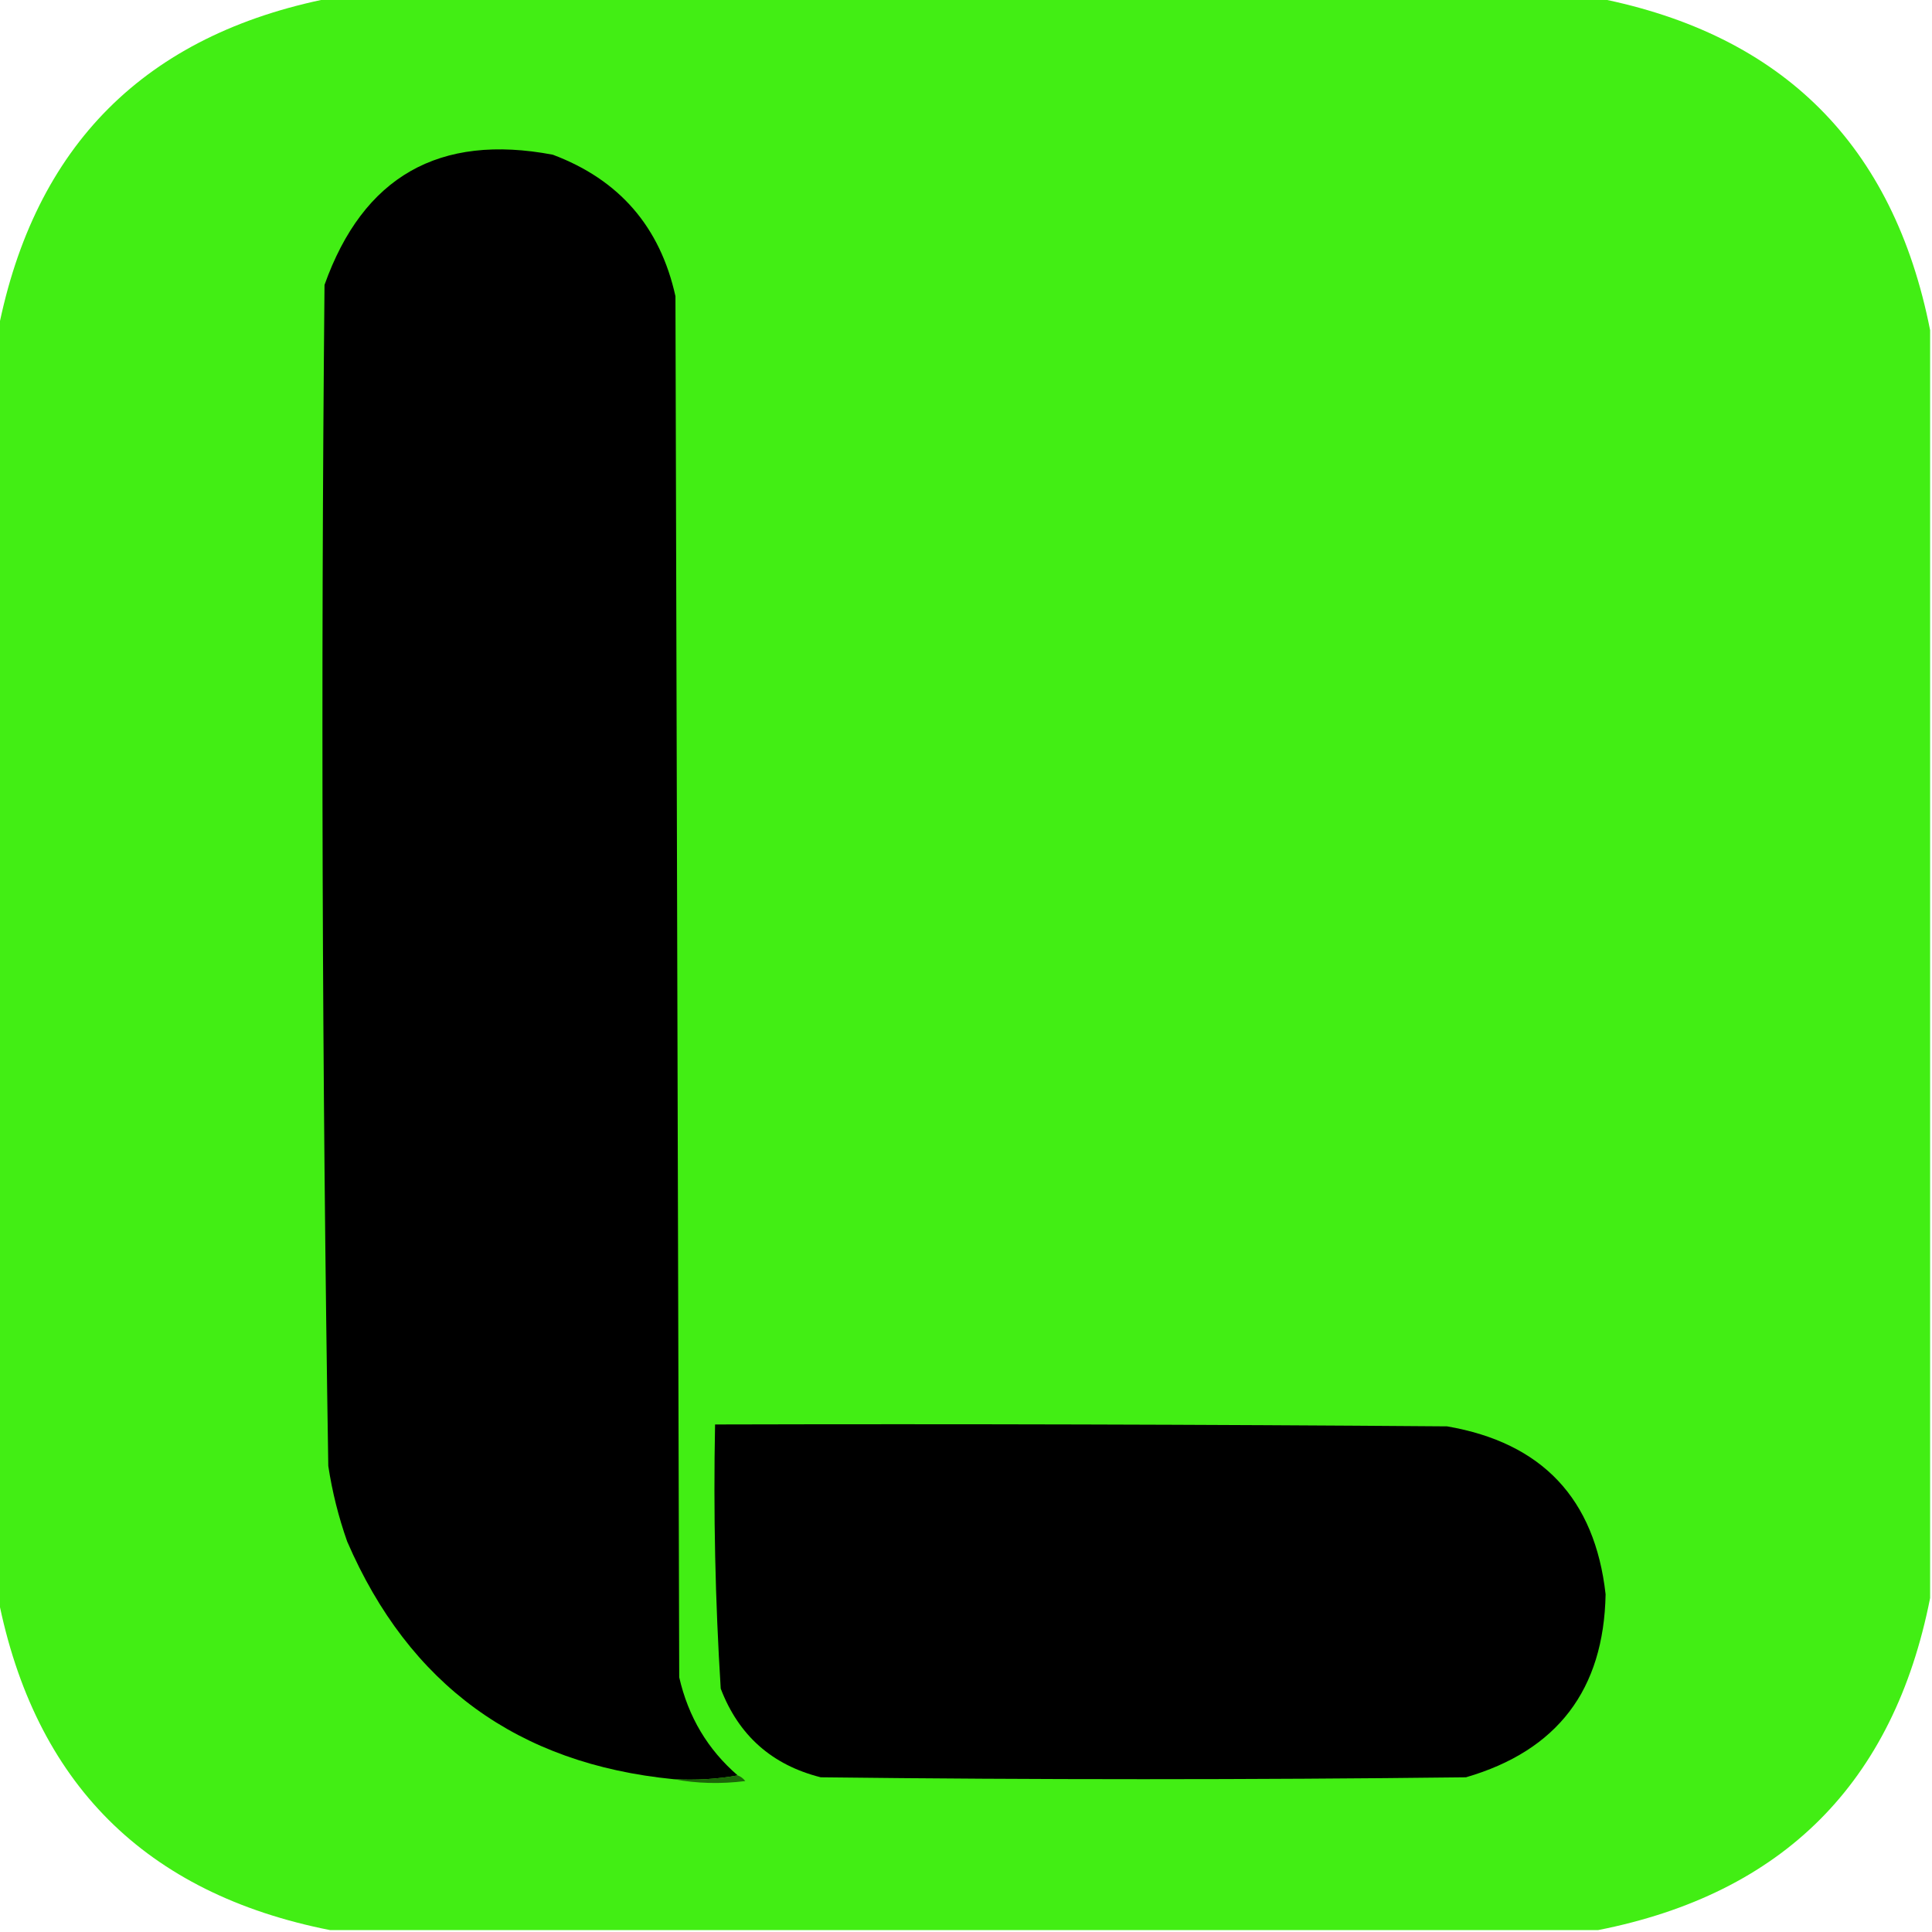
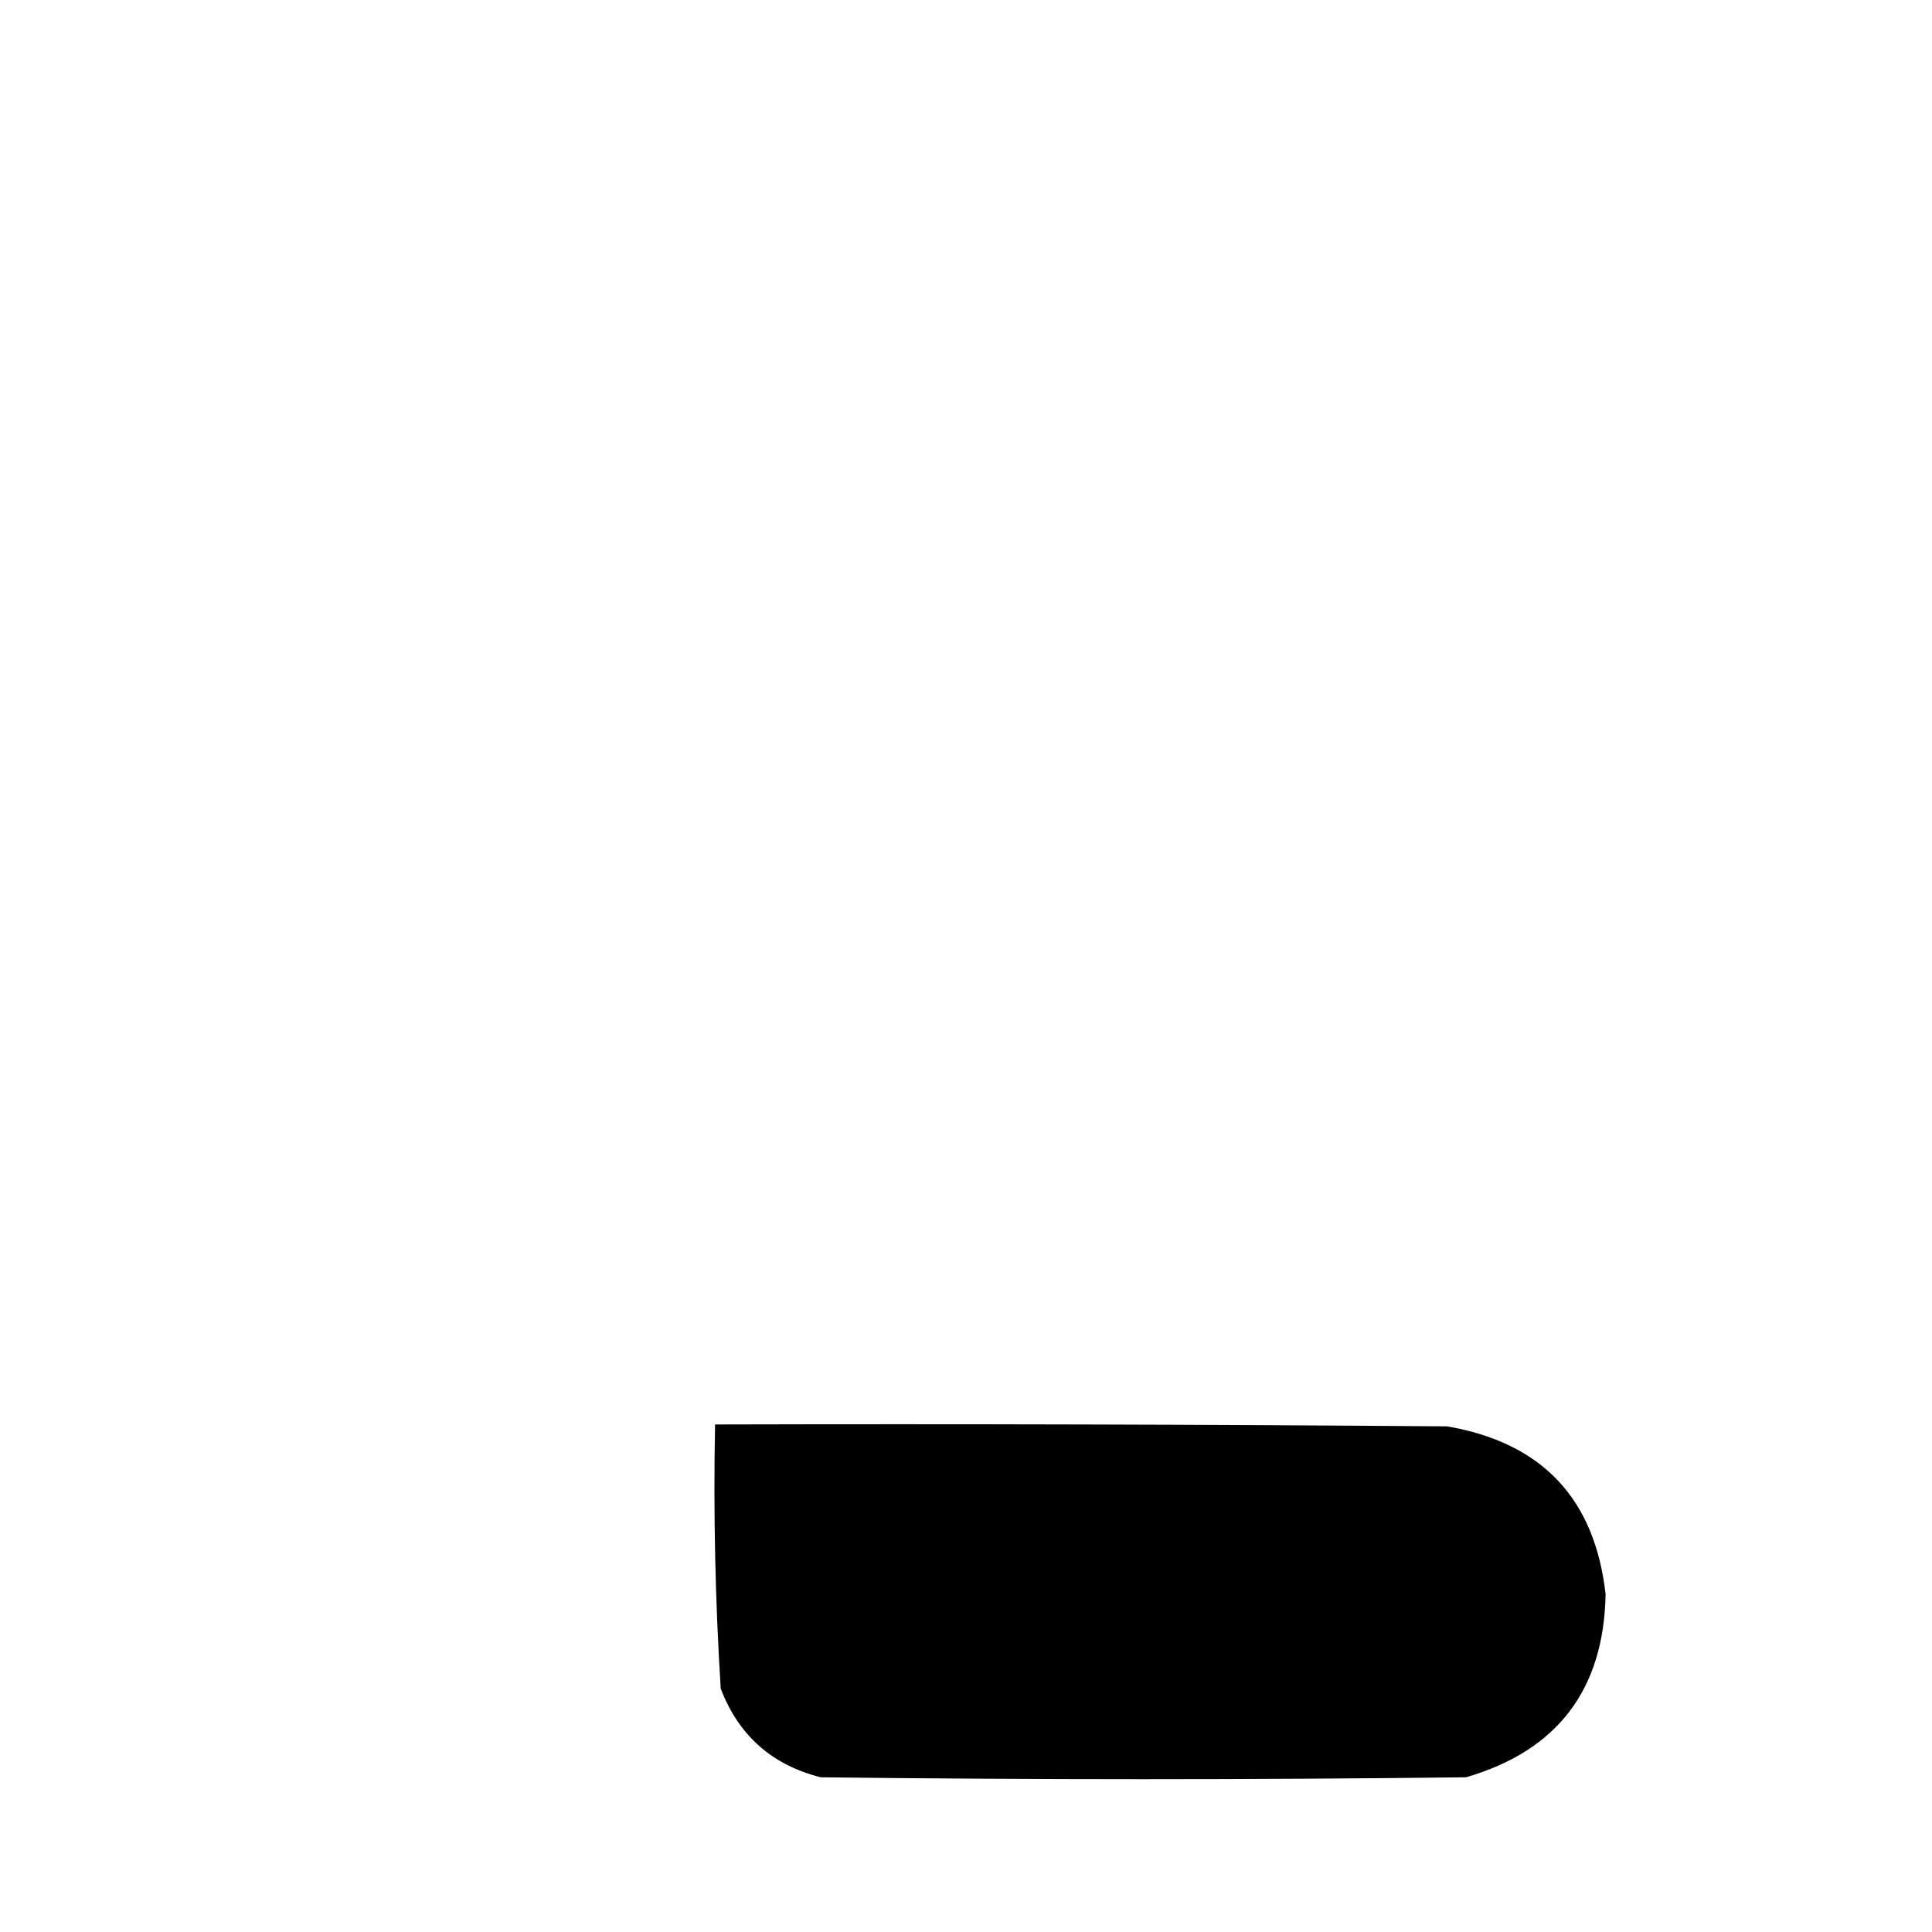
<svg xmlns="http://www.w3.org/2000/svg" version="1.1" width="512px" height="512px" style="shape-rendering:geometricPrecision; text-rendering:geometricPrecision; image-rendering:optimizeQuality; fill-rule:evenodd; clip-rule:evenodd">
  <g>
-     <path style="opacity:0.999" fill="#42ee14" d="M 87.5,-0.5 C 199.5,-0.5 311.5,-0.5 423.5,-0.5C 472.5,9.167 501.833,38.5 511.5,87.5C 511.5,199.5 511.5,311.5 511.5,423.5C 501.833,472.5 472.5,501.833 423.5,511.5C 311.5,511.5 199.5,511.5 87.5,511.5C 38.5,501.833 9.167,472.5 -0.5,423.5C -0.5,311.5 -0.5,199.5 -0.5,87.5C 9.167,38.5 38.5,9.167 87.5,-0.5 Z" />
-   </g>
+     </g>
  <g>
-     <path style="opacity:1" fill="#000000" d="M 195.5,470.5 C 190.025,471.489 184.358,471.822 178.5,471.5C 137.239,467.462 108.406,446.462 92,408.5C 89.706,401.99 88.039,395.323 87,388.5C 85.351,284.19 85.018,179.856 86,75.5C 96.223,46.8 116.39,35.3 146.5,41C 164.109,47.61 174.942,60.11 179,78.5C 179.333,200.5 179.667,322.5 180,444.5C 182.4,454.991 187.567,463.657 195.5,470.5 Z" />
-   </g>
+     </g>
  <g>
    <path style="opacity:1" fill="#000000" d="M 189.5,377.5 C 254.168,377.333 318.834,377.5 383.5,378C 408.665,382.331 422.665,397.164 425.5,422.5C 425.03,447.795 412.696,463.961 388.5,471C 331.5,471.667 274.5,471.667 217.5,471C 204.577,467.742 195.744,459.909 191,447.5C 189.541,424.219 189.041,400.886 189.5,377.5 Z" />
  </g>
  <g>
-     <path style="opacity:1" fill="#1c6608" d="M 195.5,470.5 C 196.289,470.783 196.956,471.283 197.5,472C 190.986,472.82 184.653,472.653 178.5,471.5C 184.358,471.822 190.025,471.489 195.5,470.5 Z" />
-   </g>
+     </g>
</svg>